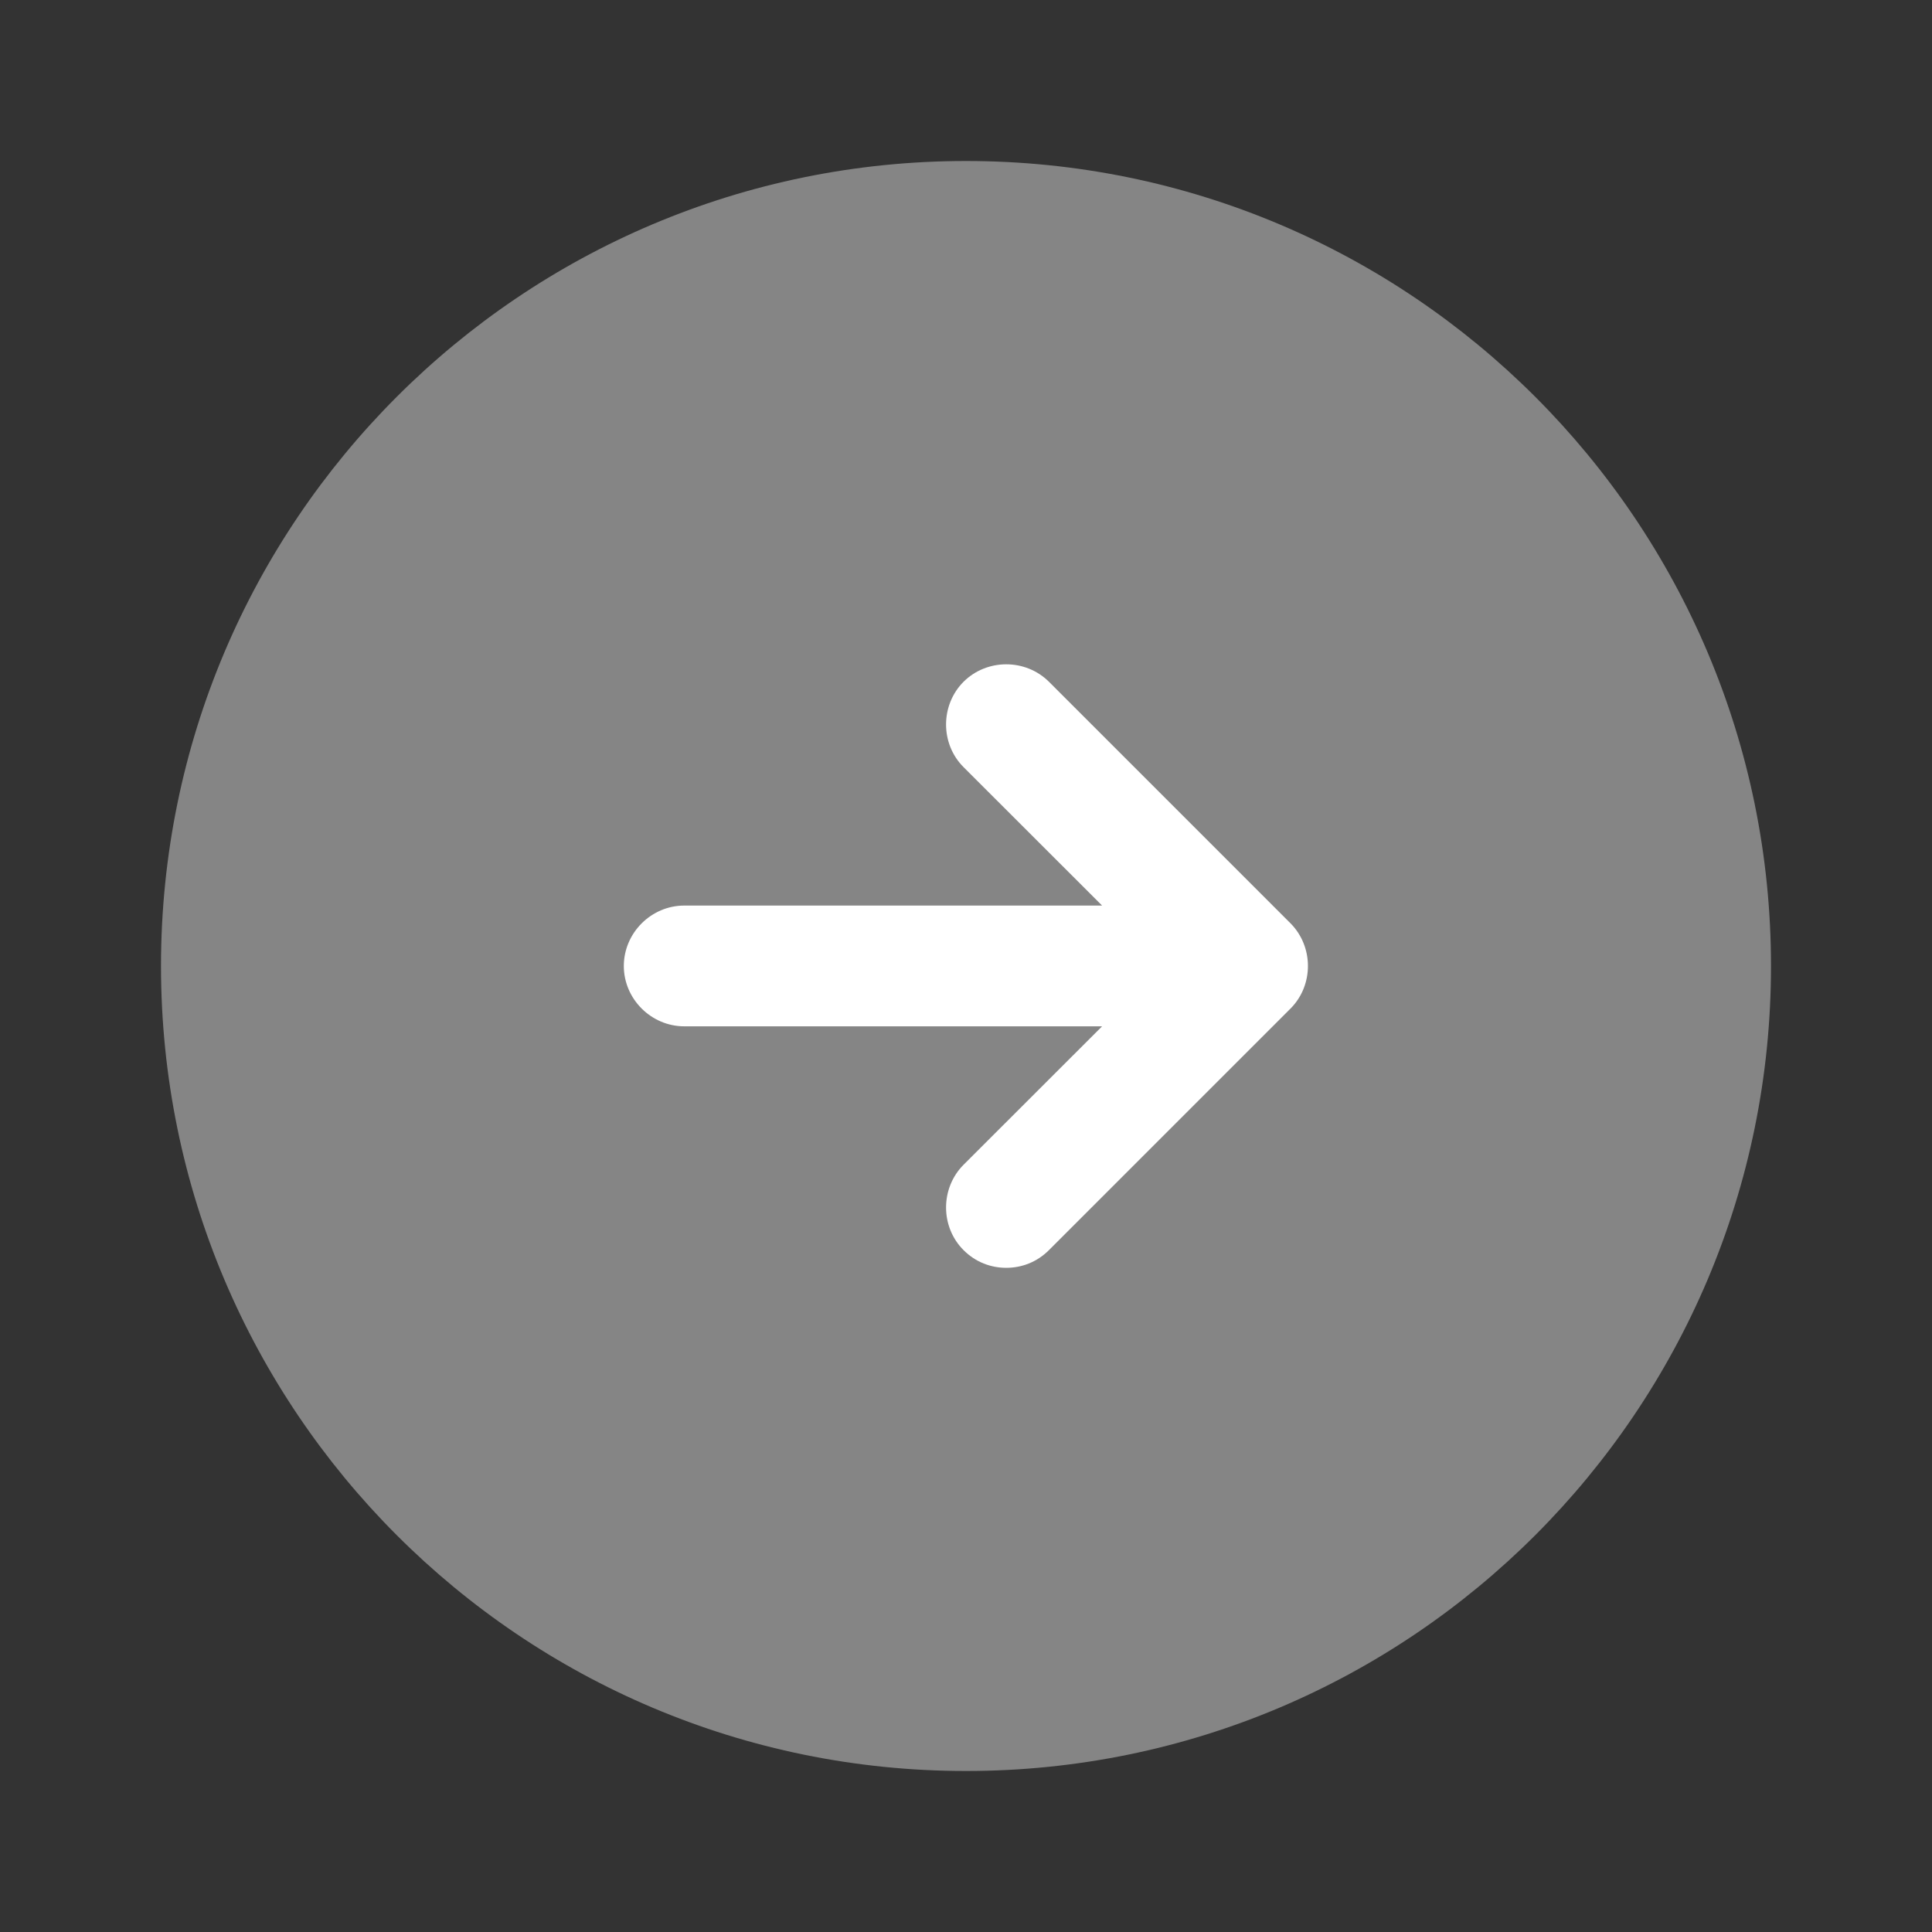
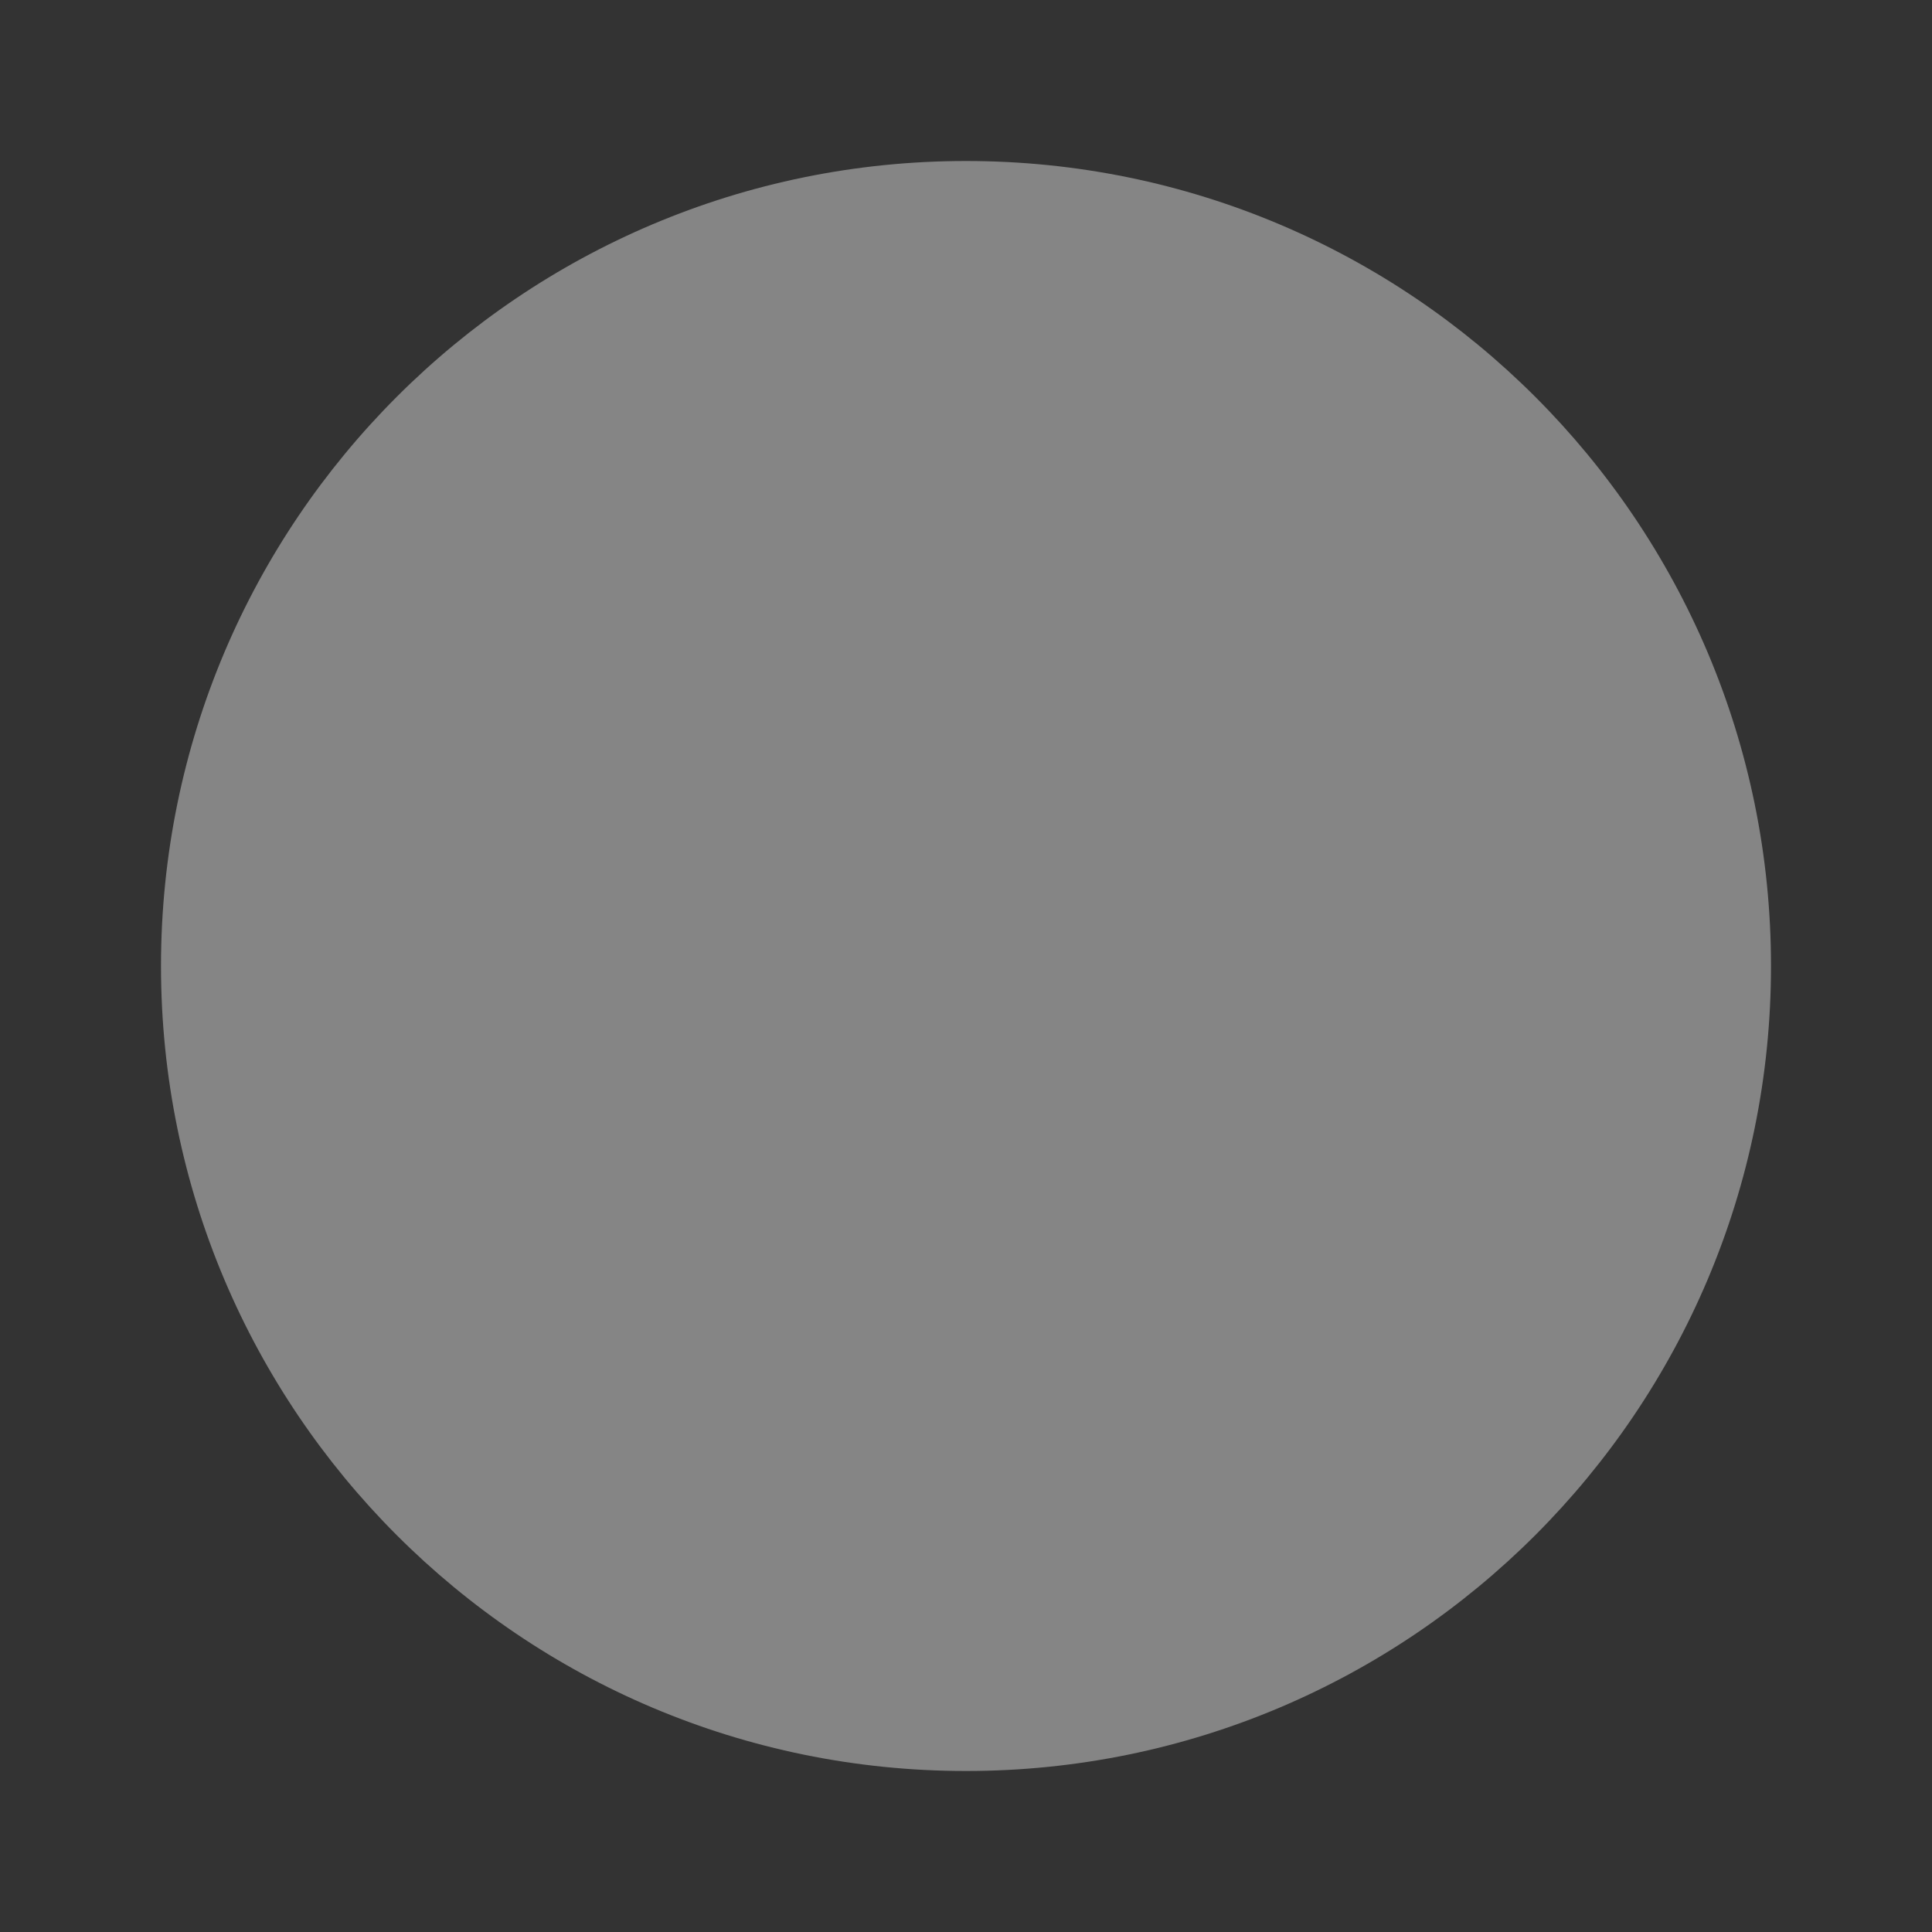
<svg xmlns="http://www.w3.org/2000/svg" width="18" height="18" viewBox="0 0 18 18" fill="none">
  <rect x="0" y="0" width="18" height="18" fill="#333333" stroke="none" />
  <path opacity="0.4" d="M9 16.5C13.142 16.5 16.5 13.142 16.5 9C16.5 4.858 13.142 1.5 9 1.5C4.858 1.5 1.5 4.858 1.5 9C1.5 13.142 4.858 16.5 9 16.5Z" fill="white" />
-   <path d="M12.023 8.602L9.773 6.352C9.555 6.135 9.195 6.135 8.977 6.352C8.76 6.57 8.76 6.93 8.977 7.147L10.268 8.437H6.375C6.067 8.437 5.812 8.692 5.812 9C5.812 9.307 6.067 9.562 6.375 9.562H10.268L8.977 10.852C8.76 11.07 8.76 11.43 8.977 11.647C9.09 11.76 9.232 11.812 9.375 11.812C9.518 11.812 9.66 11.76 9.773 11.647L12.023 9.397C12.24 9.18 12.24 8.82 12.023 8.602Z" fill="white" />
</svg>